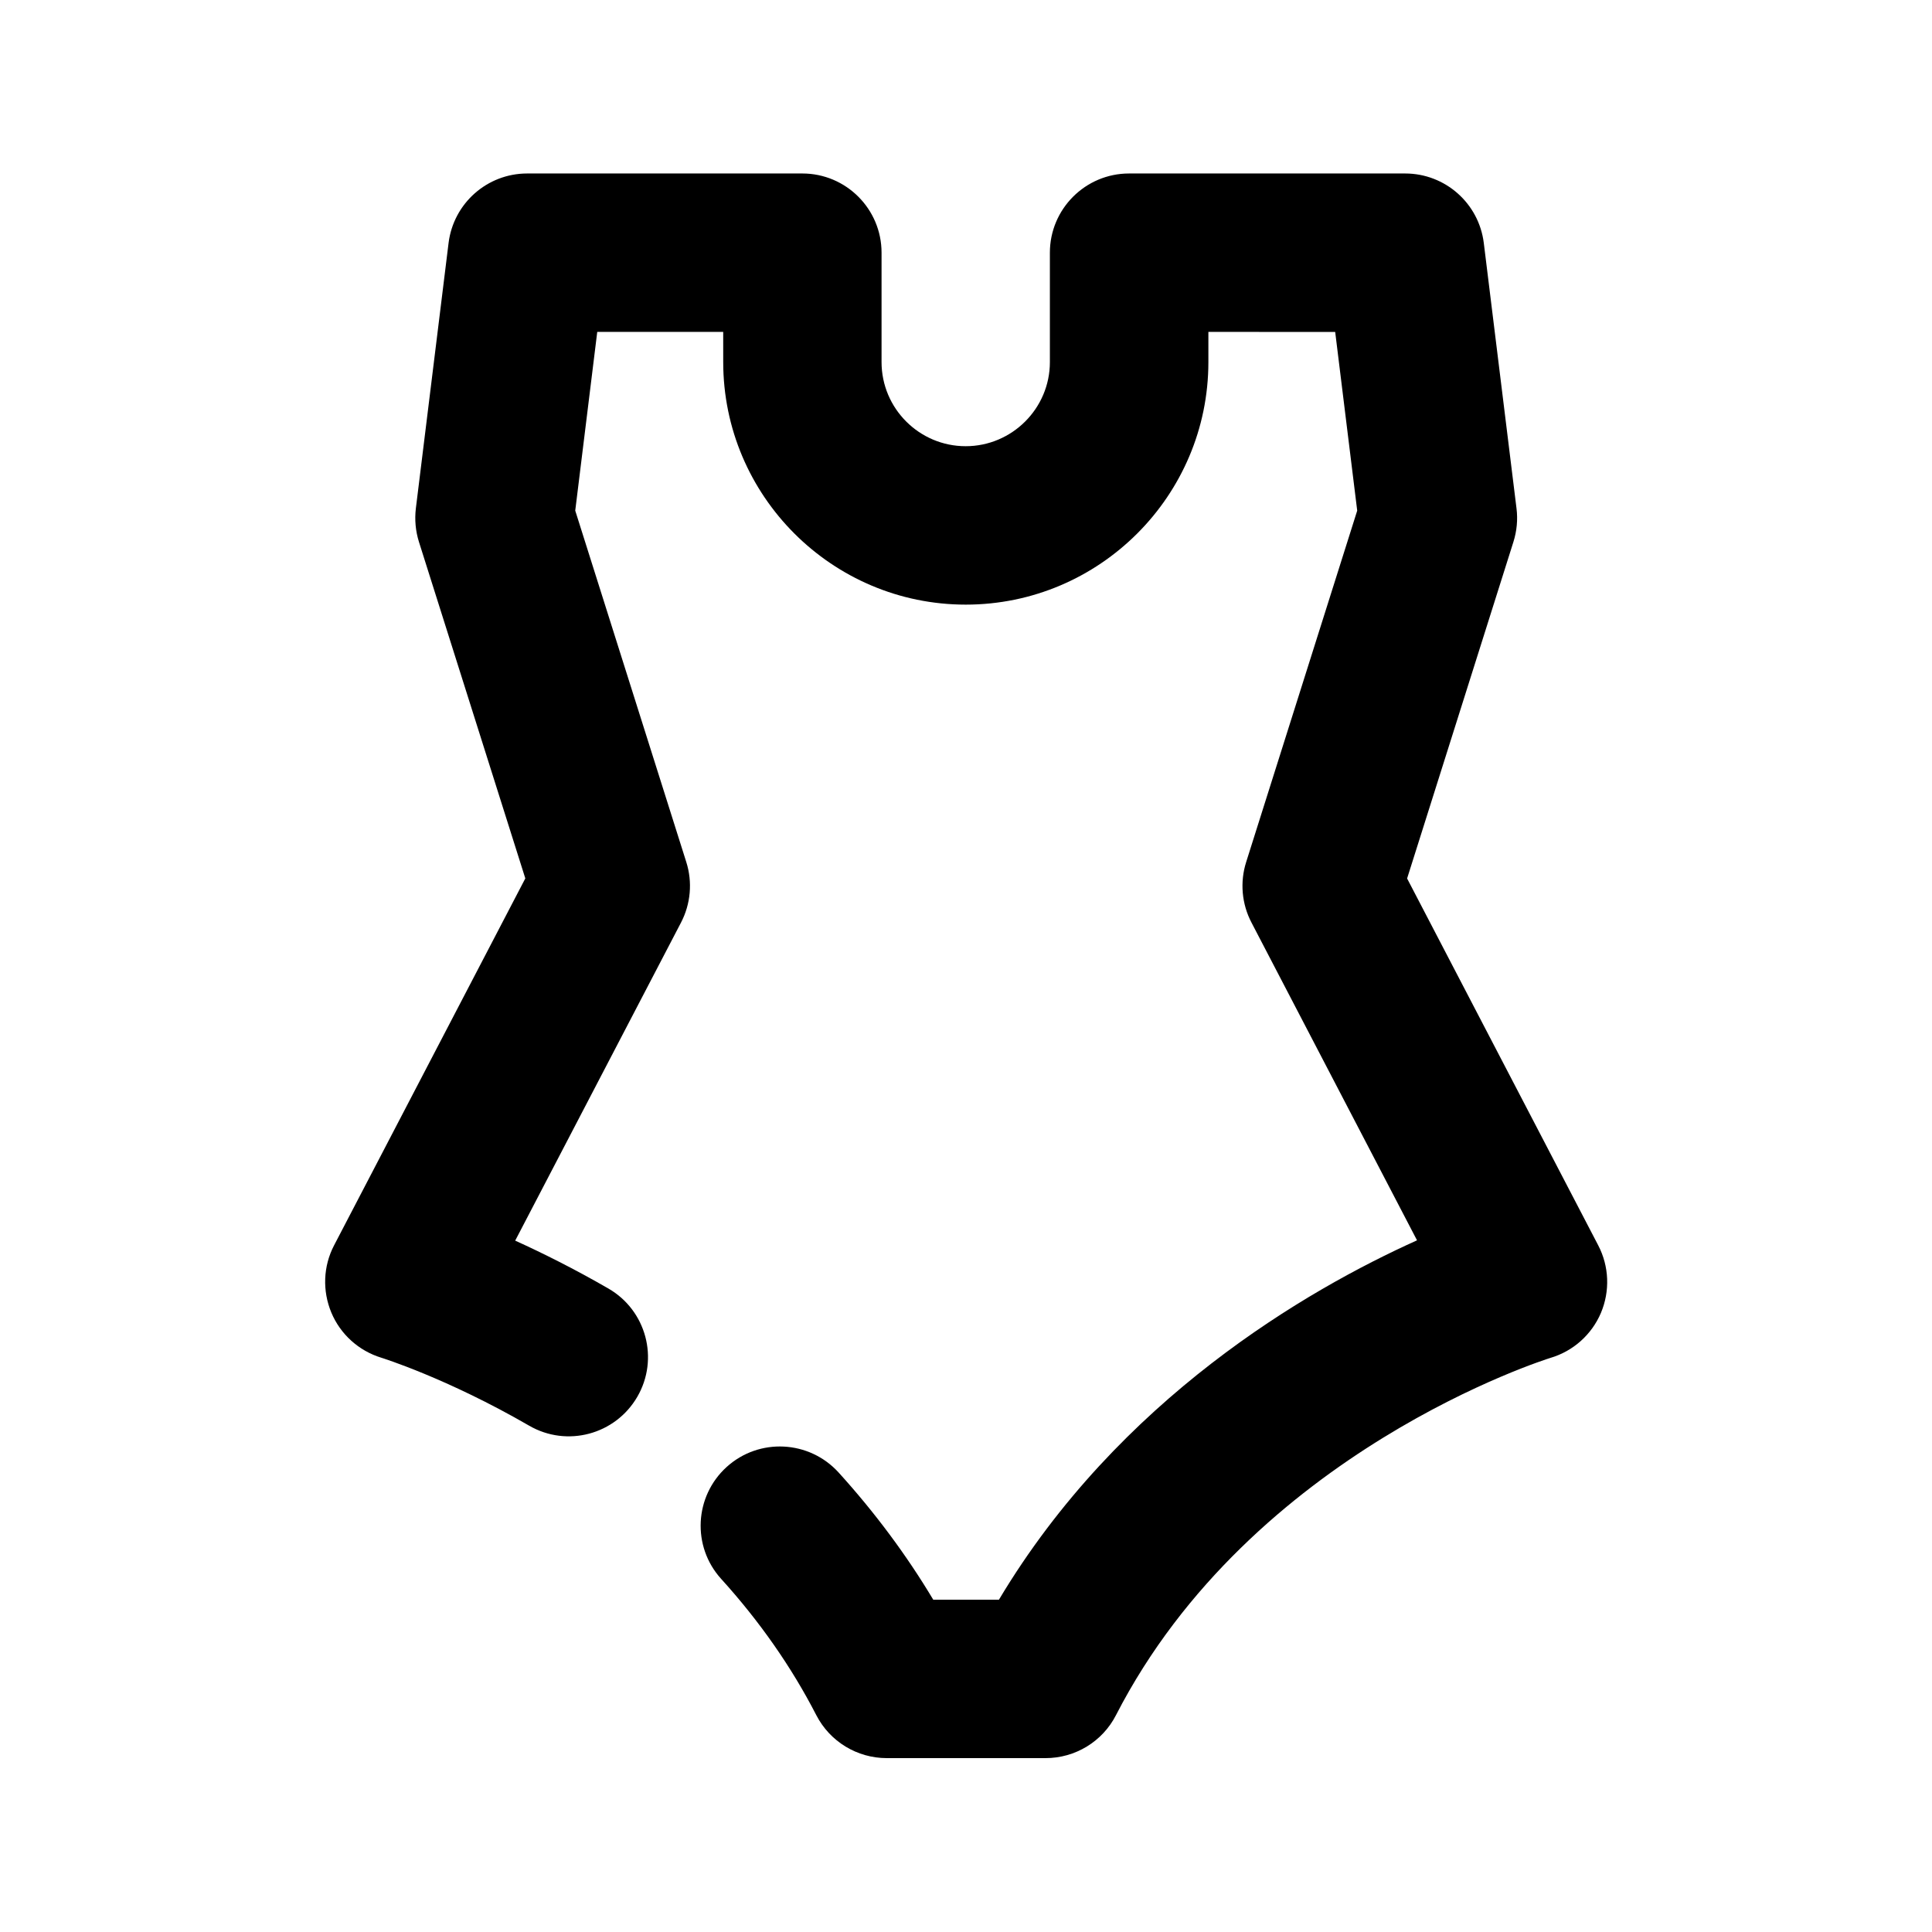
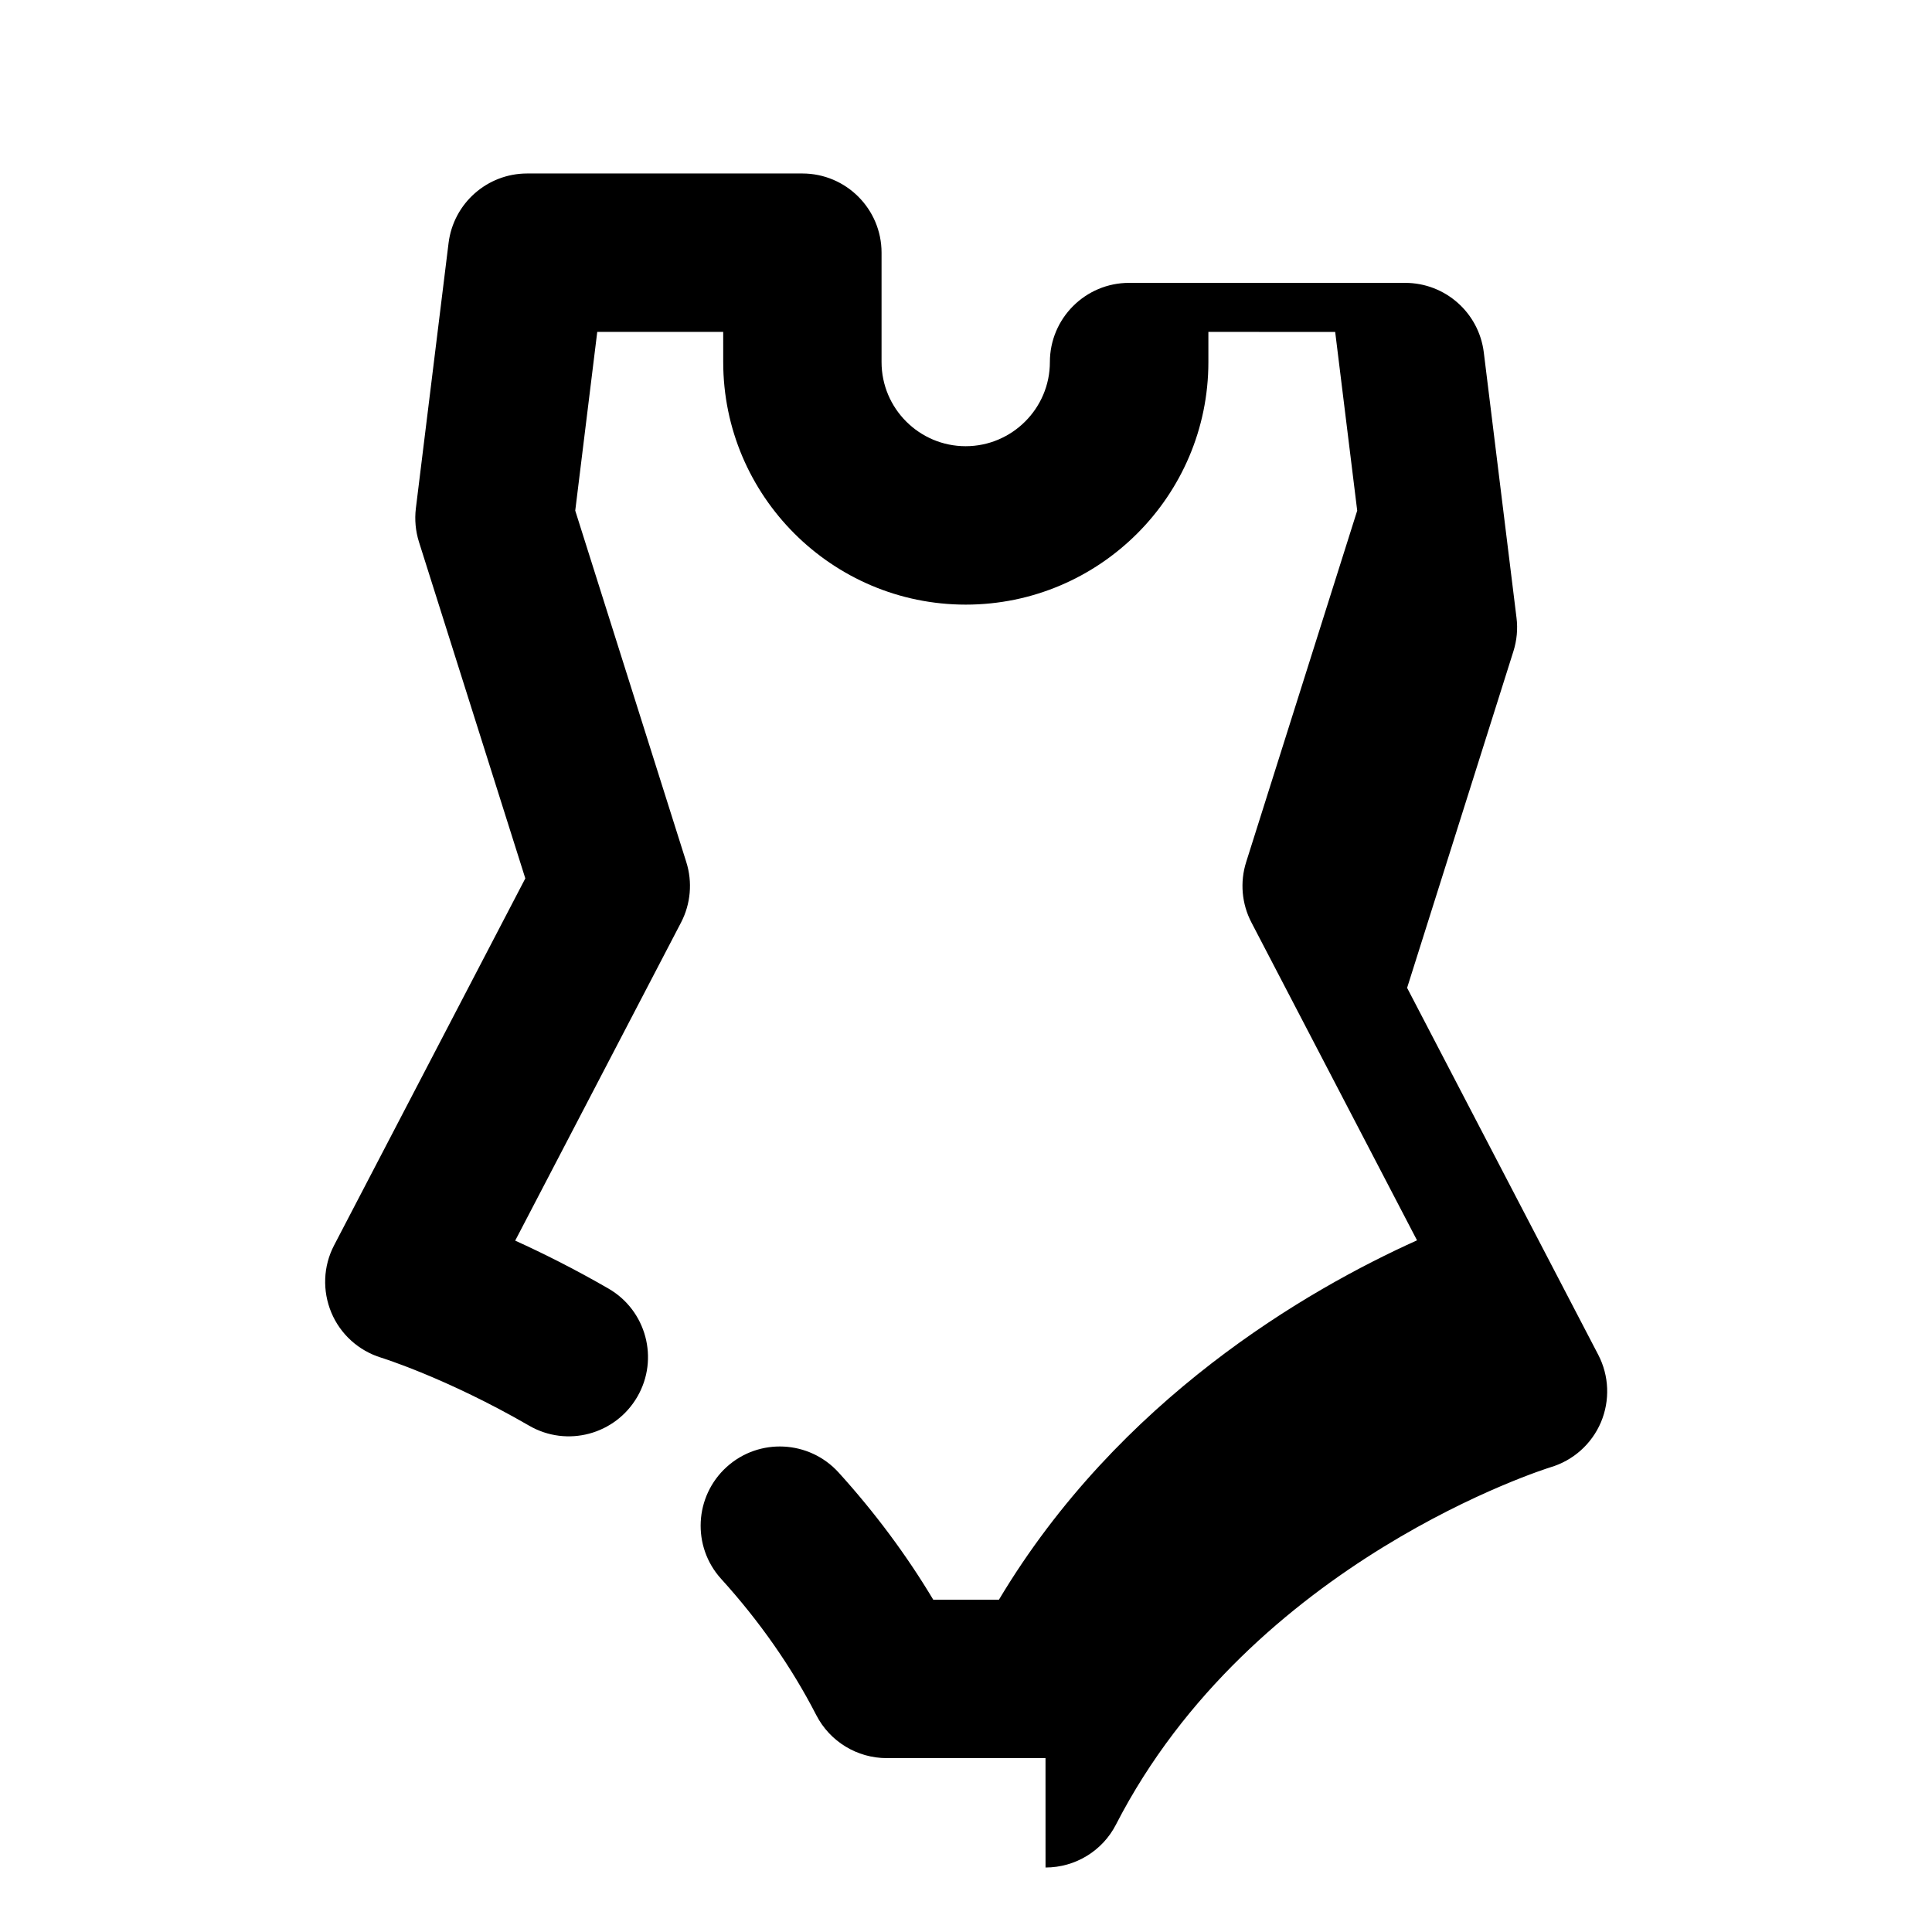
<svg xmlns="http://www.w3.org/2000/svg" fill="#000000" width="800px" height="800px" version="1.1" viewBox="144 144 512 512">
-   <path d="m421.07 609.92h-42.066c-7.871 0-15.074-4.387-18.684-11.398-6.527-12.699-15.008-24.855-25.211-36.105-7.789-8.586-7.117-21.875 1.469-29.66 8.605-7.789 21.875-7.094 29.66 1.469 9.613 10.602 18.012 21.895 25.086 33.715h17.402c31.805-53.234 81.574-82.078 110.8-95.242l-43.875-84.219c-2.582-4.934-3.086-10.707-1.406-16.016l29.43-93.141-5.836-47.359-33.605-0.004v7.996c0 35.434-28.844 64.277-64.297 64.277-35.434 0-64.277-28.844-64.277-64.277l-0.004-7.996h-33.379l-5.832 47.359 29.43 93.141c1.68 5.312 1.176 11.082-1.406 16.039l-43.938 84.281c7.18 3.254 15.617 7.453 24.707 12.699 10.035 5.793 13.477 18.641 7.66 28.676-5.816 10.035-18.641 13.477-28.676 7.66-21.77-12.594-39.004-17.949-39.191-18.012-5.961-1.828-10.832-6.215-13.227-11.965-2.394-5.75-2.164-12.281 0.734-17.82l50.676-97.234-28.188-89.176c-0.902-2.875-1.176-5.898-0.82-8.879l8.668-70.324c1.305-10.535 10.246-18.43 20.828-18.43h72.926c11.586 0 20.992 9.406 20.992 20.992v28.988c0 12.301 10.012 22.293 22.293 22.293s22.316-10.012 22.316-22.293v-28.988c0-11.586 9.406-20.992 20.992-20.992h73.156c10.602 0 19.543 7.894 20.844 18.43l8.668 70.324c0.379 2.981 0.082 6.023-0.82 8.879l-28.172 89.195 50.652 97.234c2.898 5.562 3.148 12.113 0.715 17.887-2.457 5.773-7.348 10.141-13.352 11.922-0.734 0.23-79.16 24.645-115.16 94.676-3.582 7.012-10.805 11.398-18.676 11.398z" />
+   <path d="m421.07 609.92h-42.066c-7.871 0-15.074-4.387-18.684-11.398-6.527-12.699-15.008-24.855-25.211-36.105-7.789-8.586-7.117-21.875 1.469-29.66 8.605-7.789 21.875-7.094 29.66 1.469 9.613 10.602 18.012 21.895 25.086 33.715h17.402c31.805-53.234 81.574-82.078 110.8-95.242l-43.875-84.219c-2.582-4.934-3.086-10.707-1.406-16.016l29.43-93.141-5.836-47.359-33.605-0.004v7.996c0 35.434-28.844 64.277-64.297 64.277-35.434 0-64.277-28.844-64.277-64.277l-0.004-7.996h-33.379l-5.832 47.359 29.43 93.141c1.68 5.312 1.176 11.082-1.406 16.039l-43.938 84.281c7.18 3.254 15.617 7.453 24.707 12.699 10.035 5.793 13.477 18.641 7.66 28.676-5.816 10.035-18.641 13.477-28.676 7.66-21.77-12.594-39.004-17.949-39.191-18.012-5.961-1.828-10.832-6.215-13.227-11.965-2.394-5.75-2.164-12.281 0.734-17.82l50.676-97.234-28.188-89.176c-0.902-2.875-1.176-5.898-0.82-8.879l8.668-70.324c1.305-10.535 10.246-18.43 20.828-18.43h72.926c11.586 0 20.992 9.406 20.992 20.992v28.988c0 12.301 10.012 22.293 22.293 22.293s22.316-10.012 22.316-22.293c0-11.586 9.406-20.992 20.992-20.992h73.156c10.602 0 19.543 7.894 20.844 18.43l8.668 70.324c0.379 2.981 0.082 6.023-0.82 8.879l-28.172 89.195 50.652 97.234c2.898 5.562 3.148 12.113 0.715 17.887-2.457 5.773-7.348 10.141-13.352 11.922-0.734 0.23-79.16 24.645-115.16 94.676-3.582 7.012-10.805 11.398-18.676 11.398z" />
</svg>